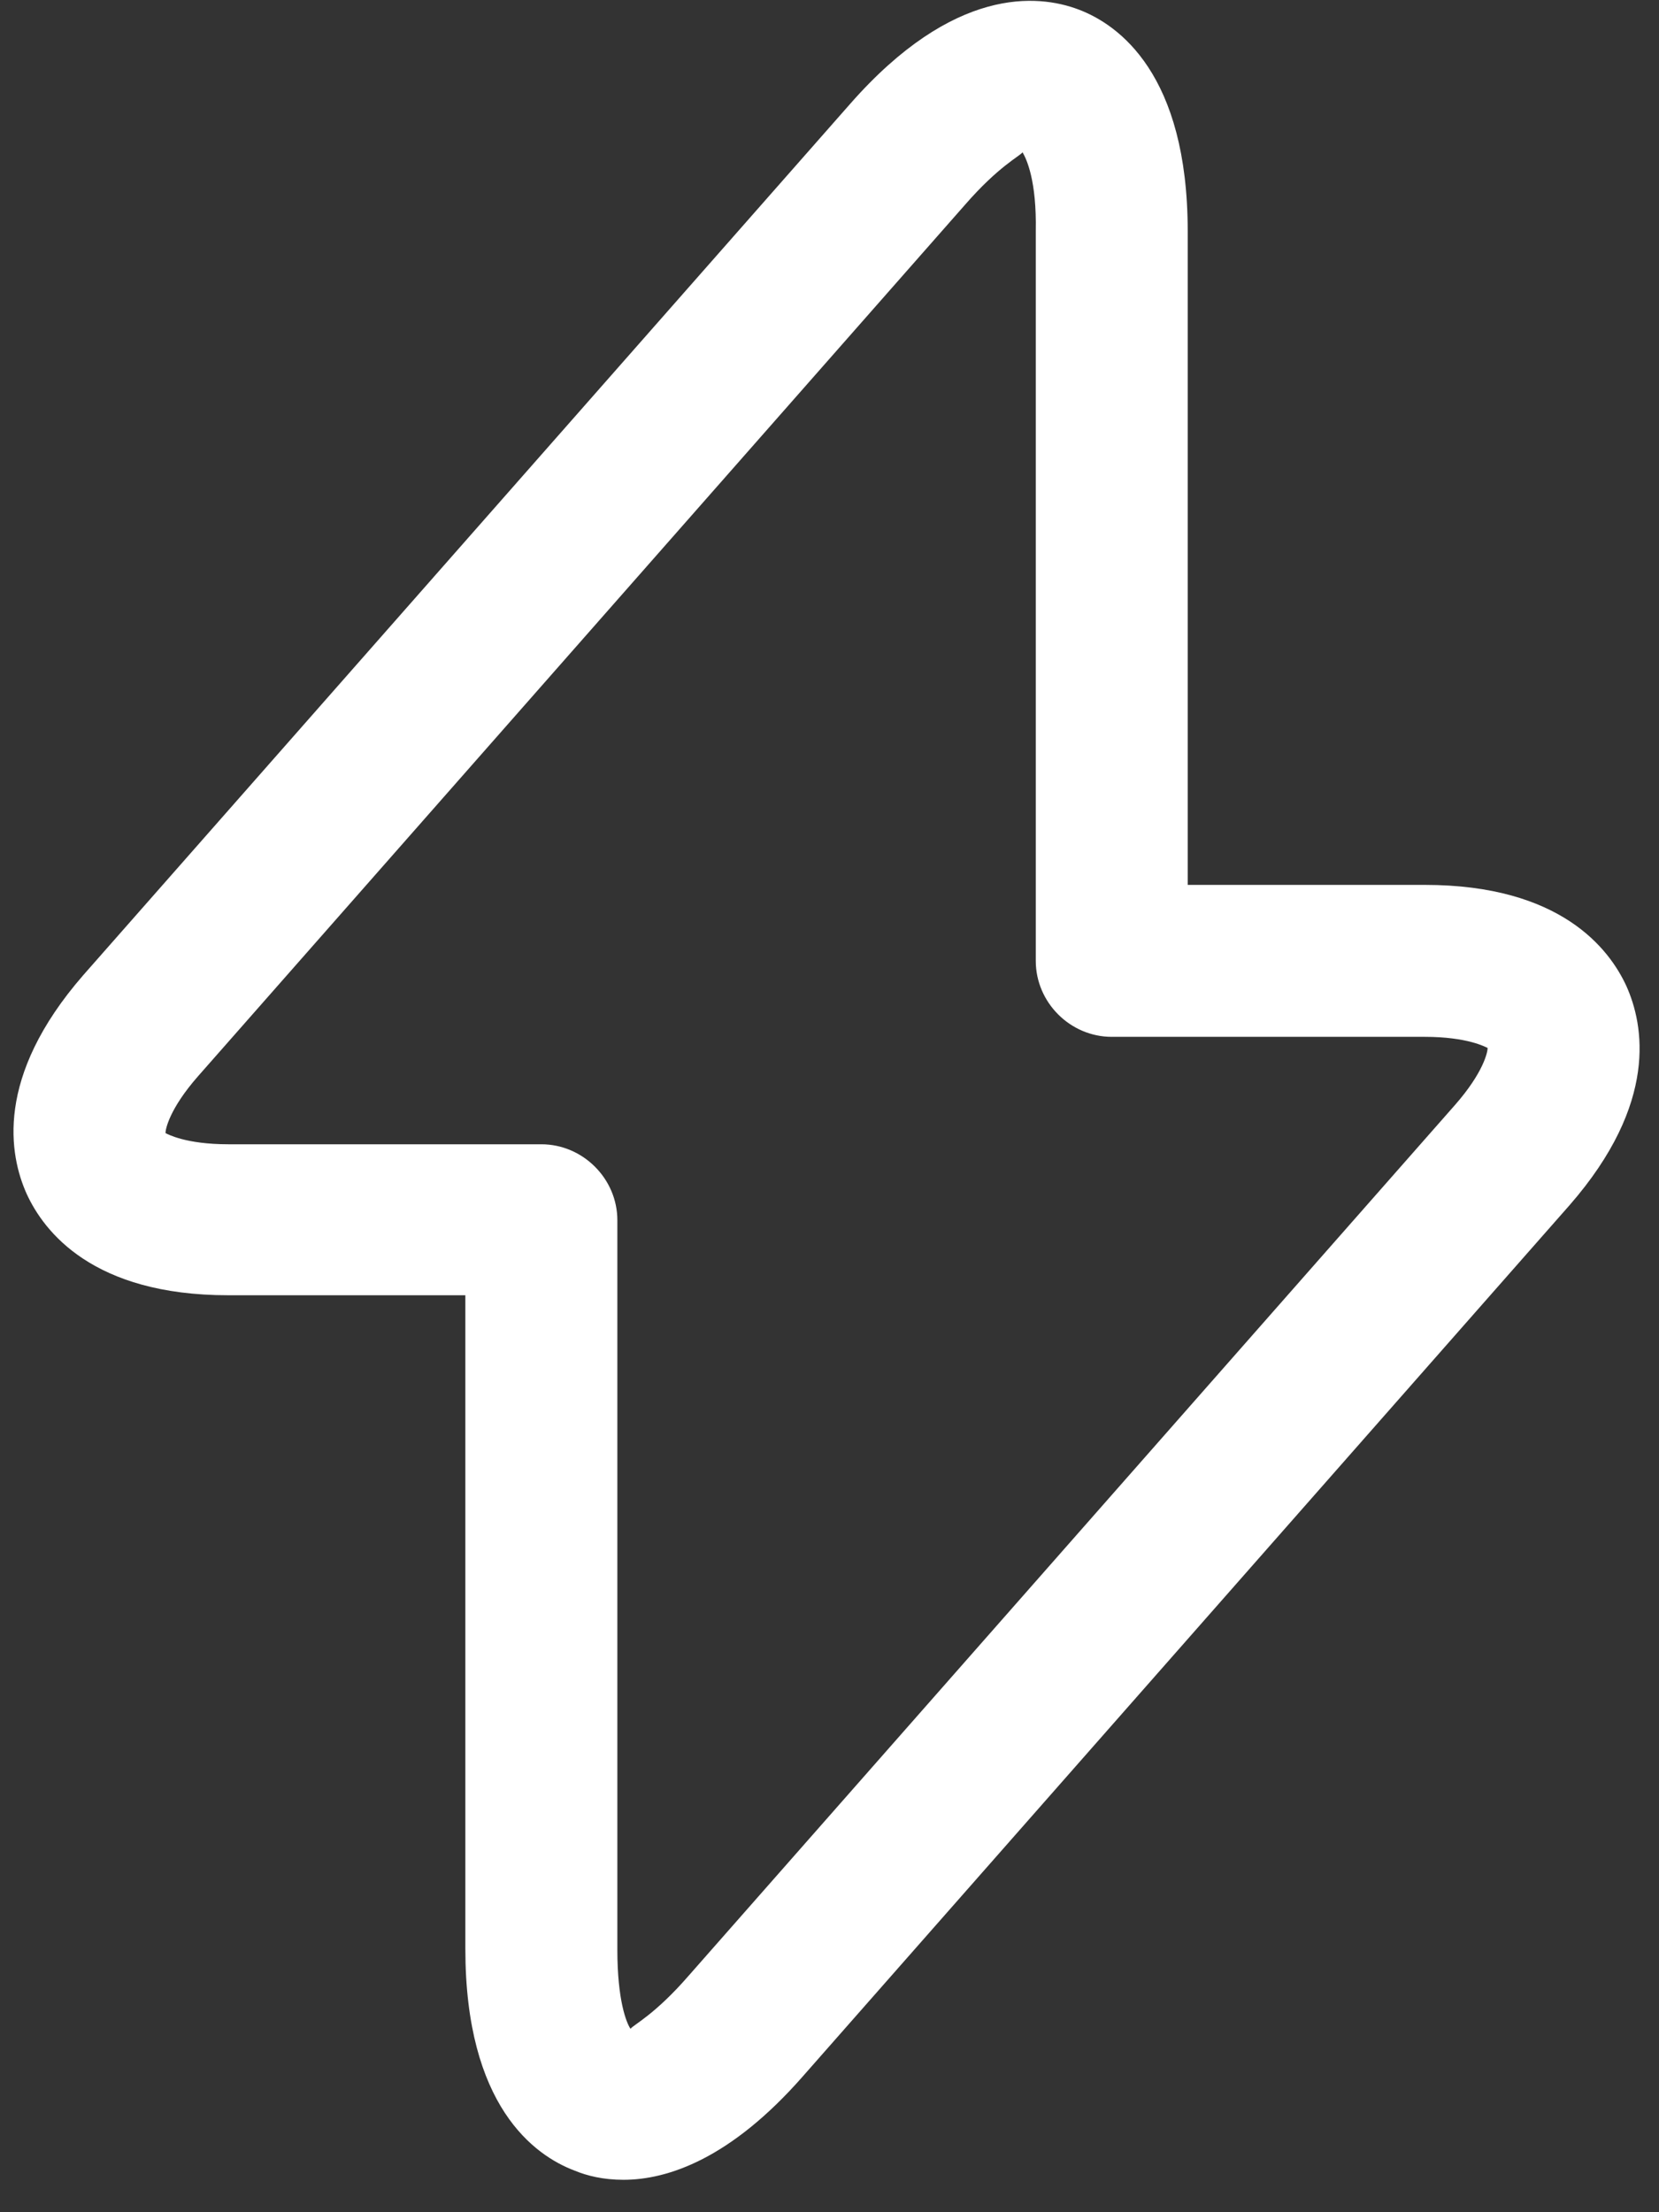
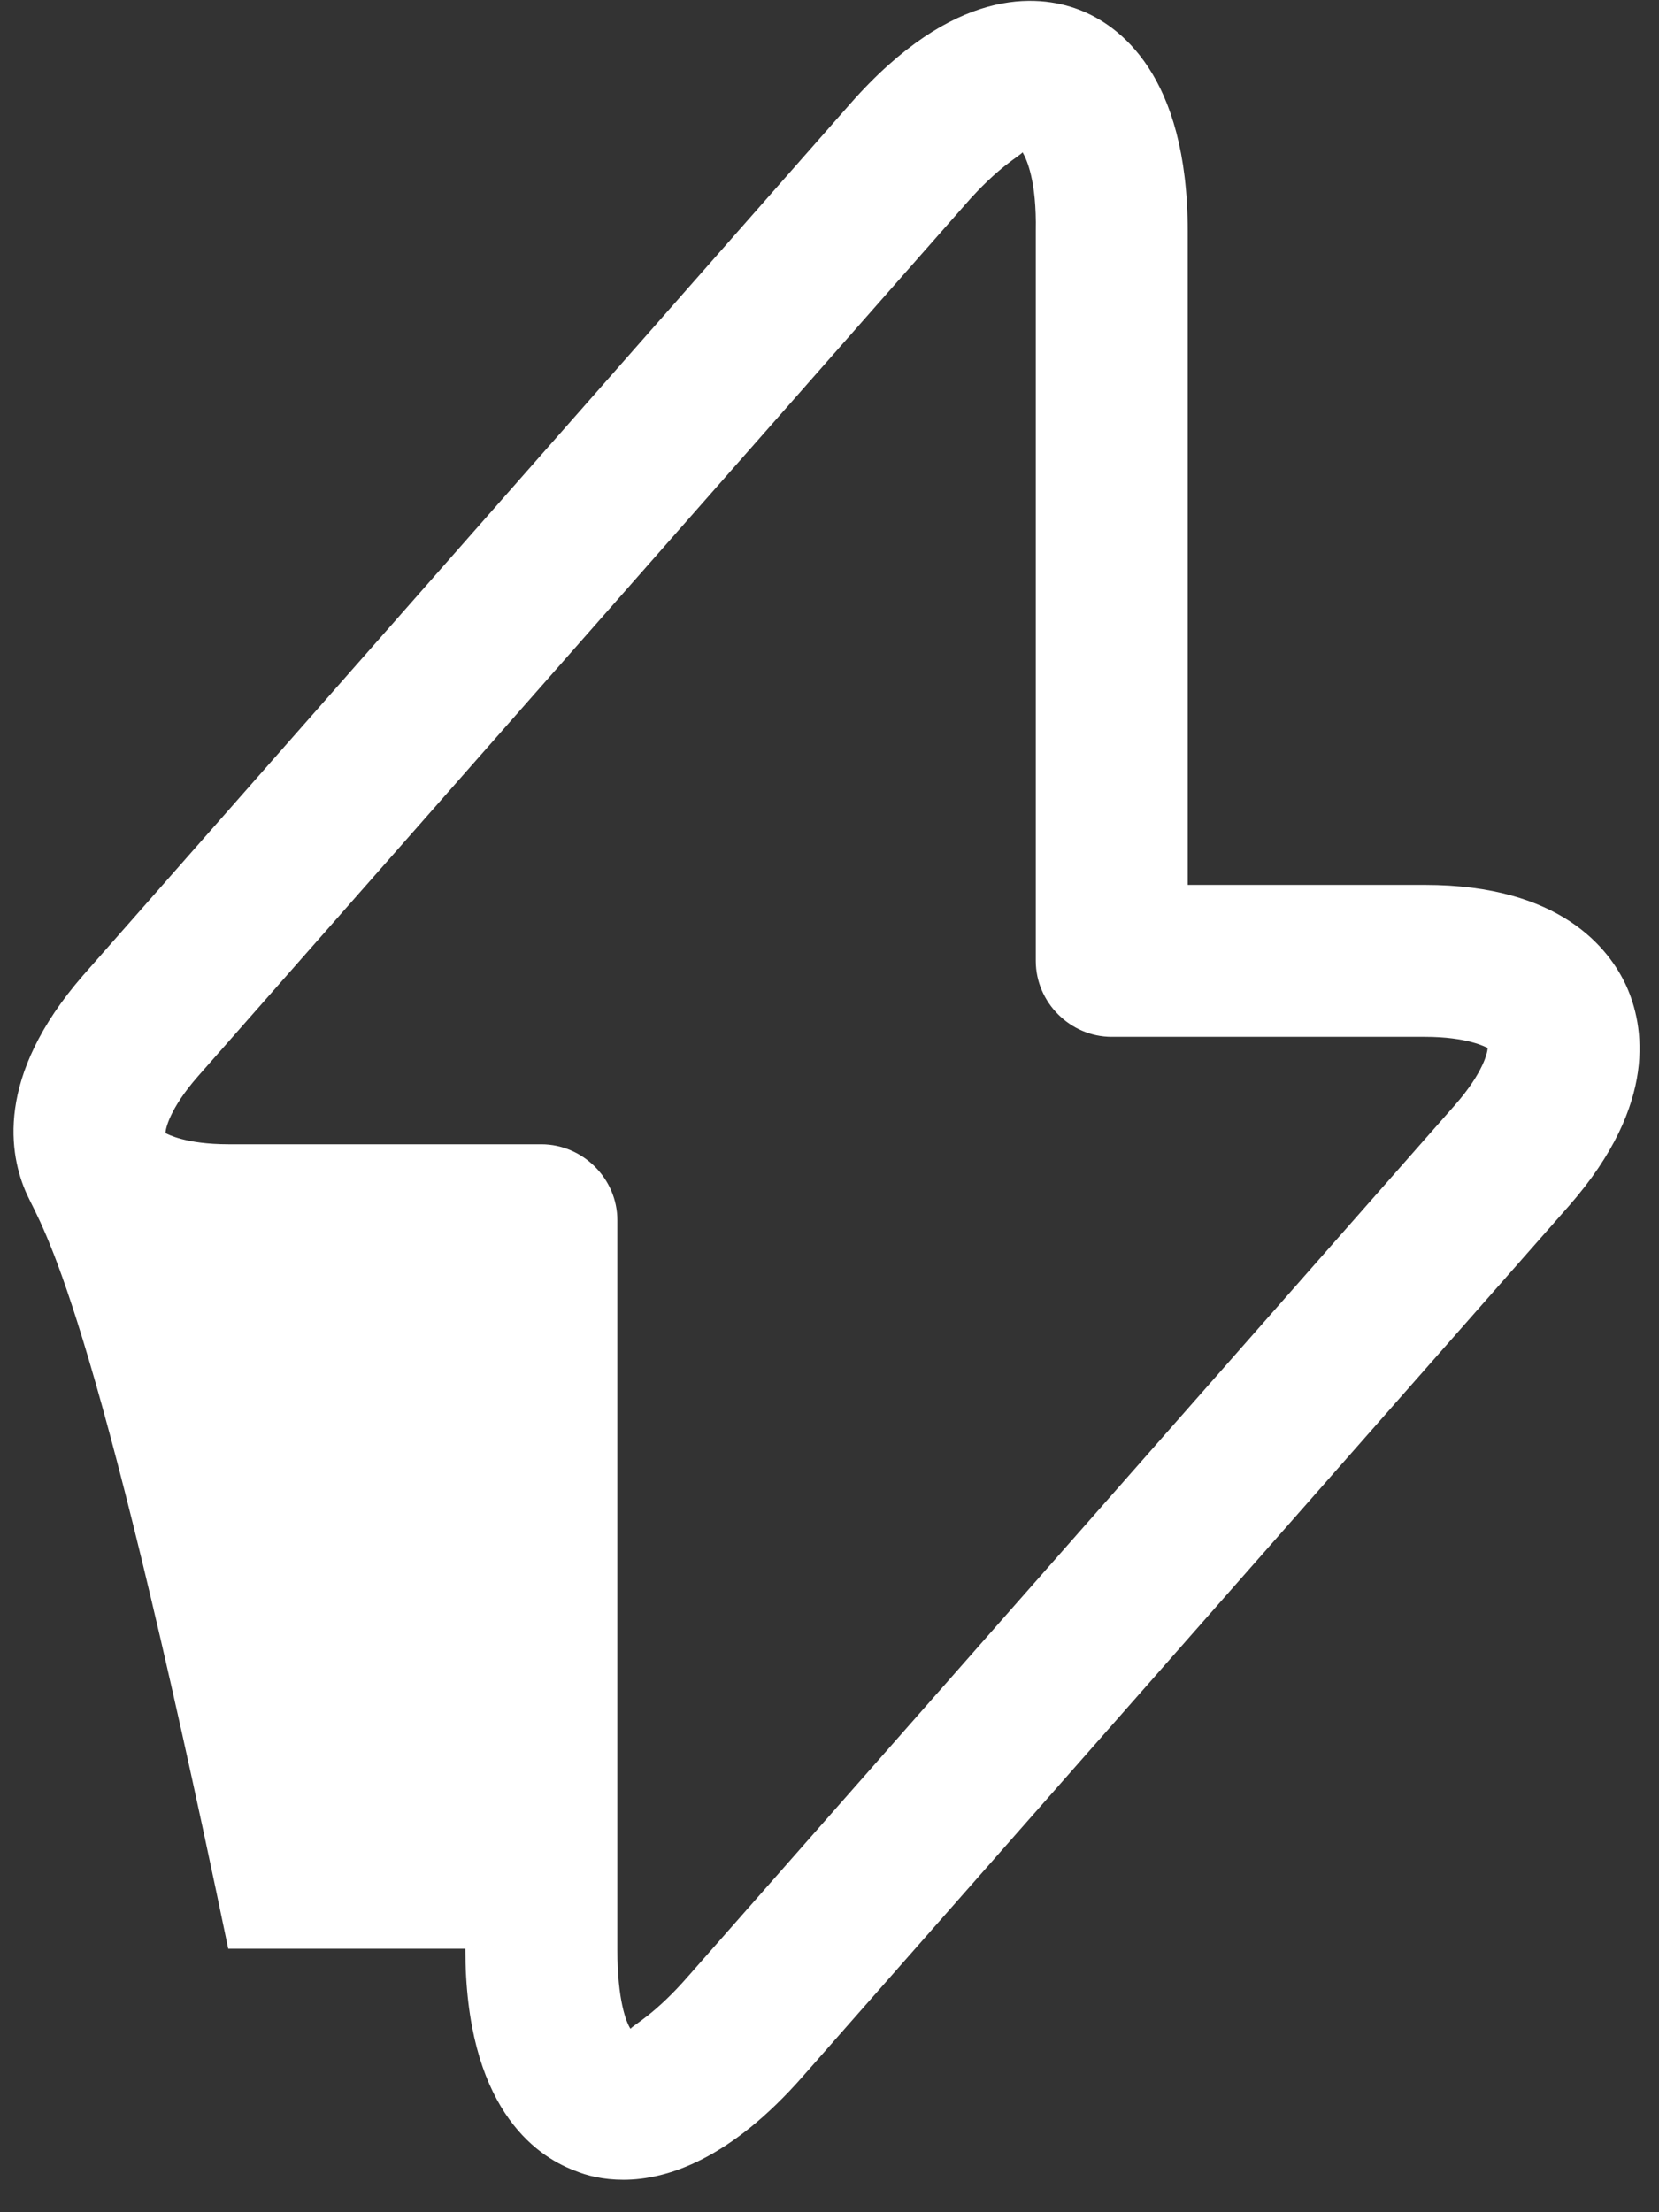
<svg xmlns="http://www.w3.org/2000/svg" width="24" height="32" viewBox="0 0 24 32" fill="none">
  <rect x="0" y="0" width="24" height="32" fill="#333333" stroke="none" />
-   <path d="M9.019 31.531C8.725 31.531 8.491 31.472 8.315 31.399C7.729 31.179 6.732 30.461 6.732 28.189V18.736H3.302C1.338 18.736 0.635 17.812 0.386 17.27C0.136 16.713 -0.083 15.584 1.206 14.104L12.302 1.499C13.797 -0.201 15.013 -0.084 15.599 0.136C16.186 0.356 17.182 1.074 17.182 3.346V12.8H20.612C22.576 12.8 23.28 13.723 23.529 14.265C23.778 14.822 23.998 15.951 22.708 17.431L11.613 30.036C10.572 31.223 9.663 31.531 9.019 31.531ZM14.793 2.203C14.749 2.261 14.442 2.408 13.958 2.965L2.863 15.57C2.452 16.039 2.394 16.332 2.394 16.39C2.423 16.405 2.687 16.552 3.302 16.552H7.831C8.432 16.552 8.931 17.05 8.931 17.651V28.204C8.931 28.937 9.062 29.259 9.121 29.347C9.165 29.288 9.473 29.142 9.957 28.585L21.052 15.98C21.462 15.511 21.521 15.218 21.521 15.159C21.491 15.145 21.228 14.998 20.612 14.998H16.083C15.482 14.998 14.984 14.5 14.984 13.899V3.346C14.998 2.613 14.852 2.305 14.793 2.203Z" fill="white" />
+   <path d="M9.019 31.531C8.725 31.531 8.491 31.472 8.315 31.399C7.729 31.179 6.732 30.461 6.732 28.189H3.302C1.338 18.736 0.635 17.812 0.386 17.27C0.136 16.713 -0.083 15.584 1.206 14.104L12.302 1.499C13.797 -0.201 15.013 -0.084 15.599 0.136C16.186 0.356 17.182 1.074 17.182 3.346V12.8H20.612C22.576 12.8 23.28 13.723 23.529 14.265C23.778 14.822 23.998 15.951 22.708 17.431L11.613 30.036C10.572 31.223 9.663 31.531 9.019 31.531ZM14.793 2.203C14.749 2.261 14.442 2.408 13.958 2.965L2.863 15.57C2.452 16.039 2.394 16.332 2.394 16.39C2.423 16.405 2.687 16.552 3.302 16.552H7.831C8.432 16.552 8.931 17.05 8.931 17.651V28.204C8.931 28.937 9.062 29.259 9.121 29.347C9.165 29.288 9.473 29.142 9.957 28.585L21.052 15.98C21.462 15.511 21.521 15.218 21.521 15.159C21.491 15.145 21.228 14.998 20.612 14.998H16.083C15.482 14.998 14.984 14.5 14.984 13.899V3.346C14.998 2.613 14.852 2.305 14.793 2.203Z" fill="white" />
</svg>